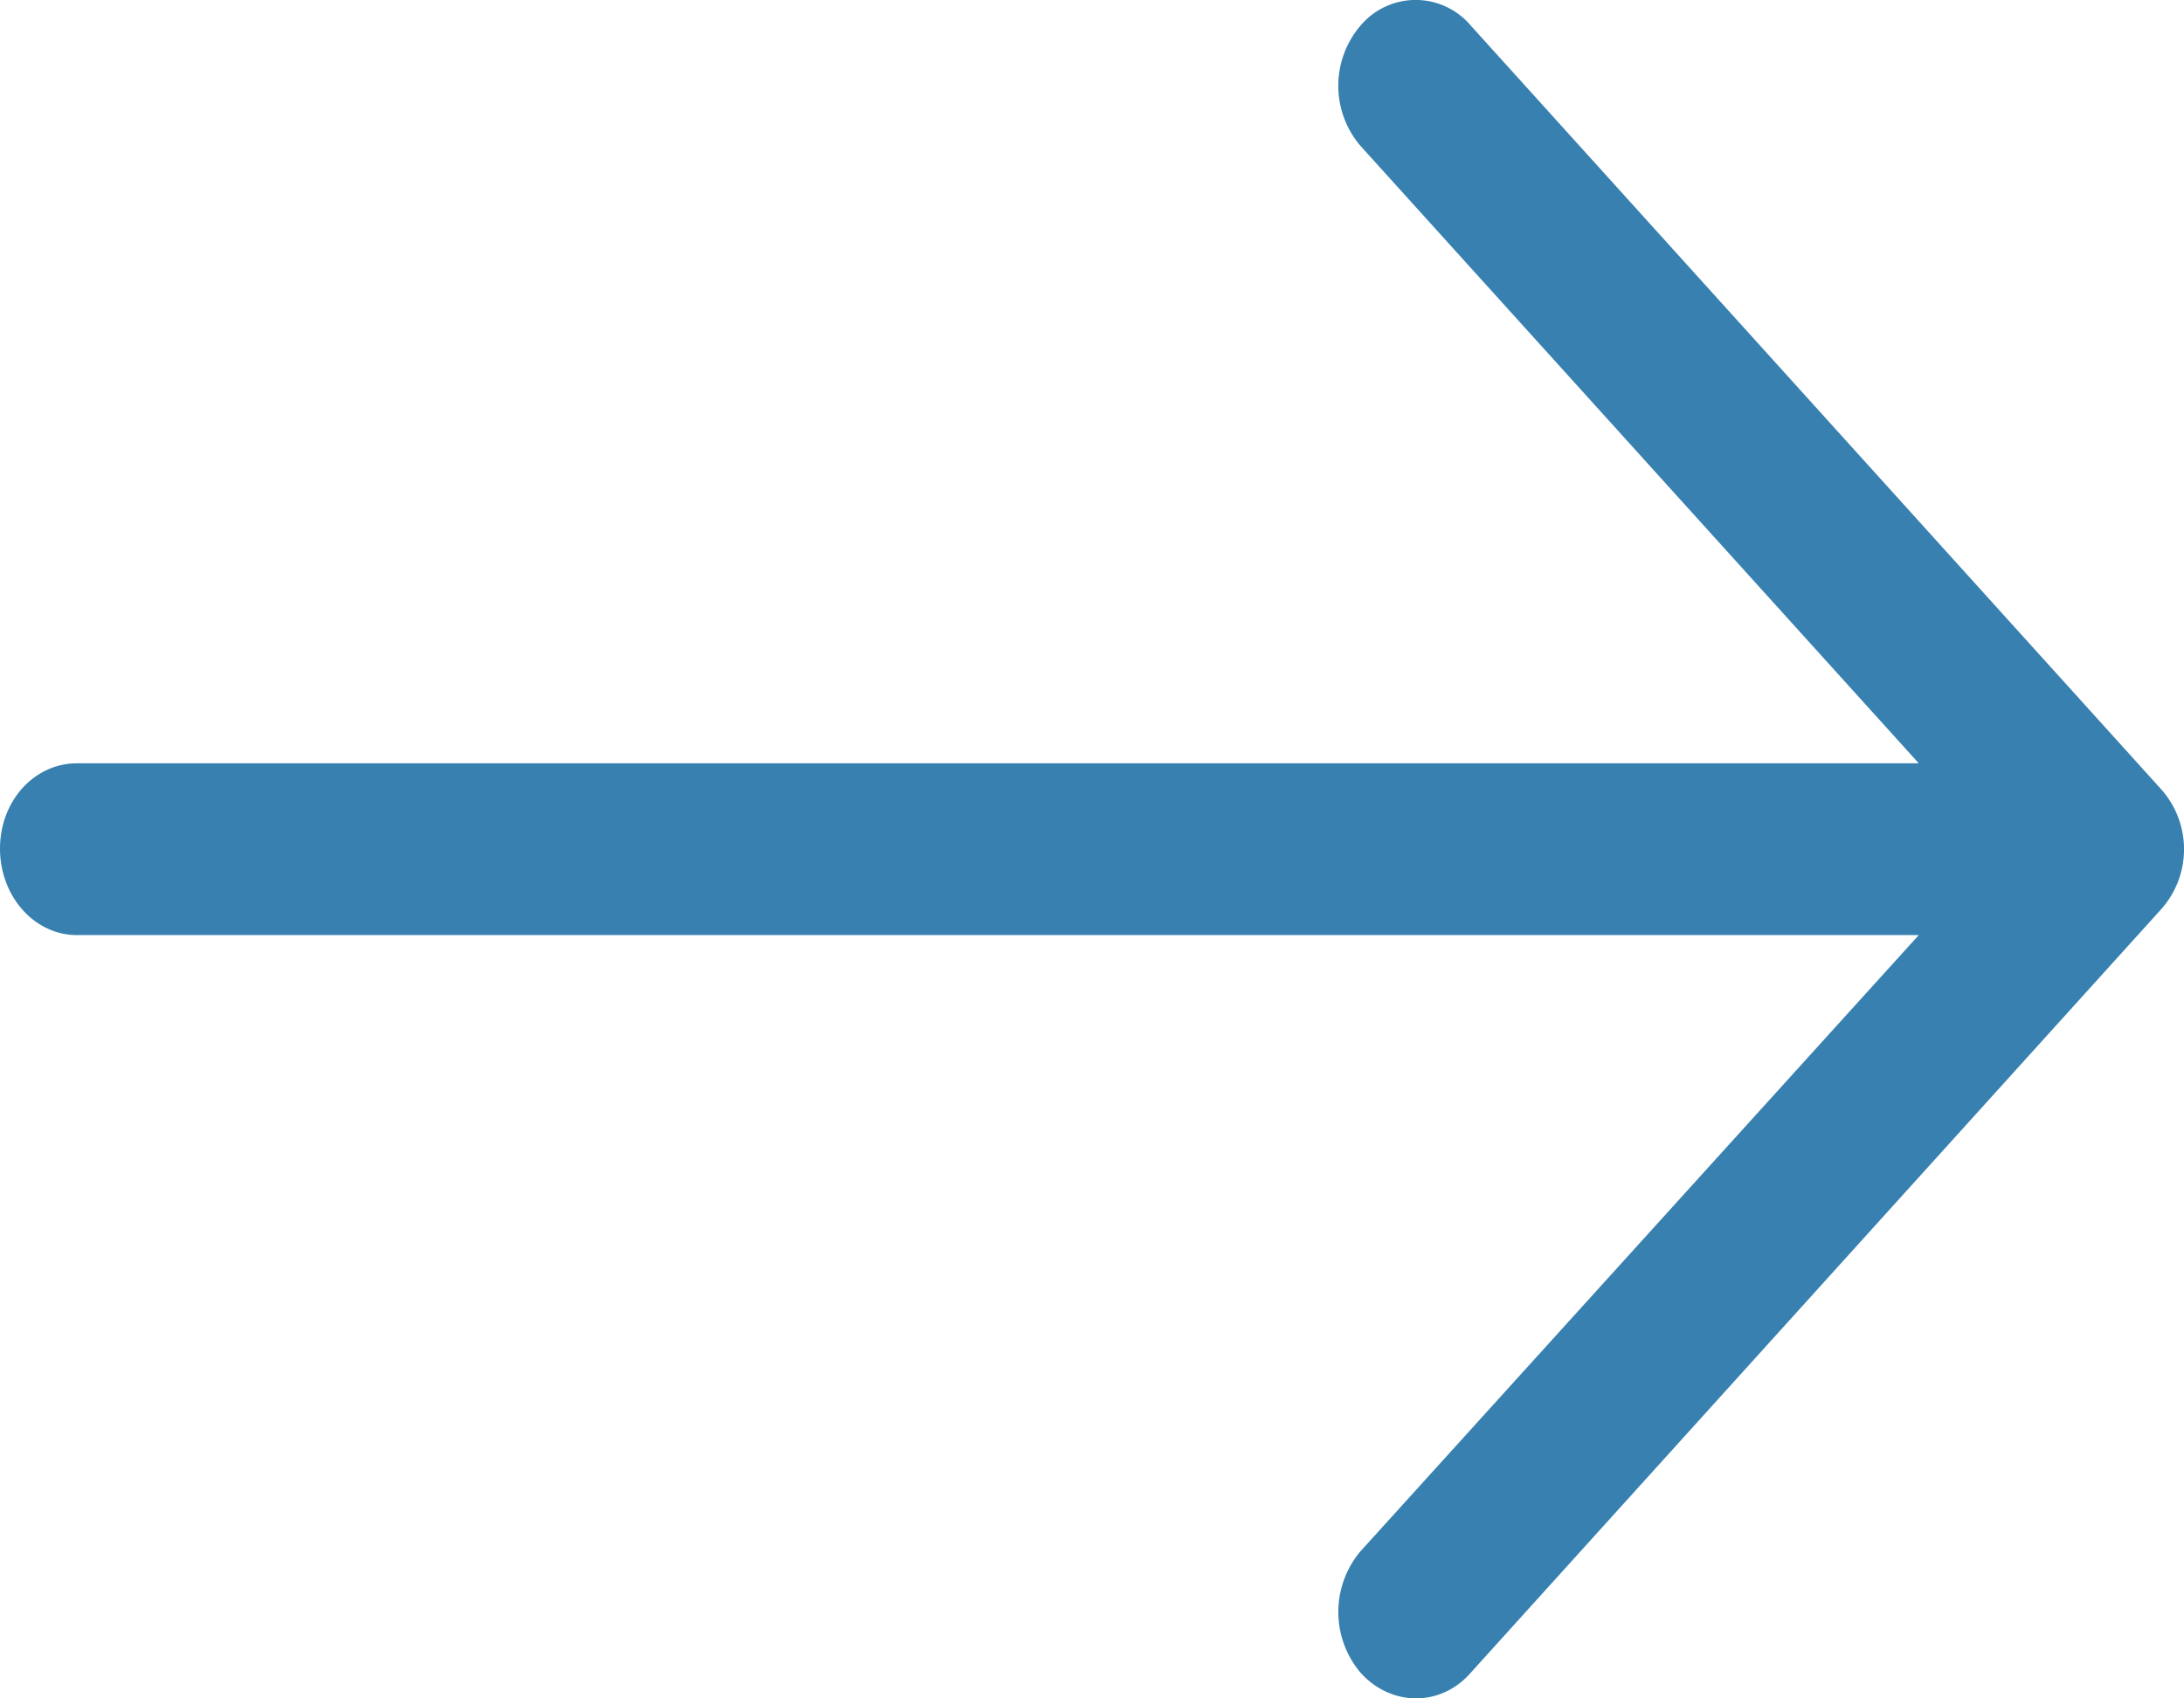
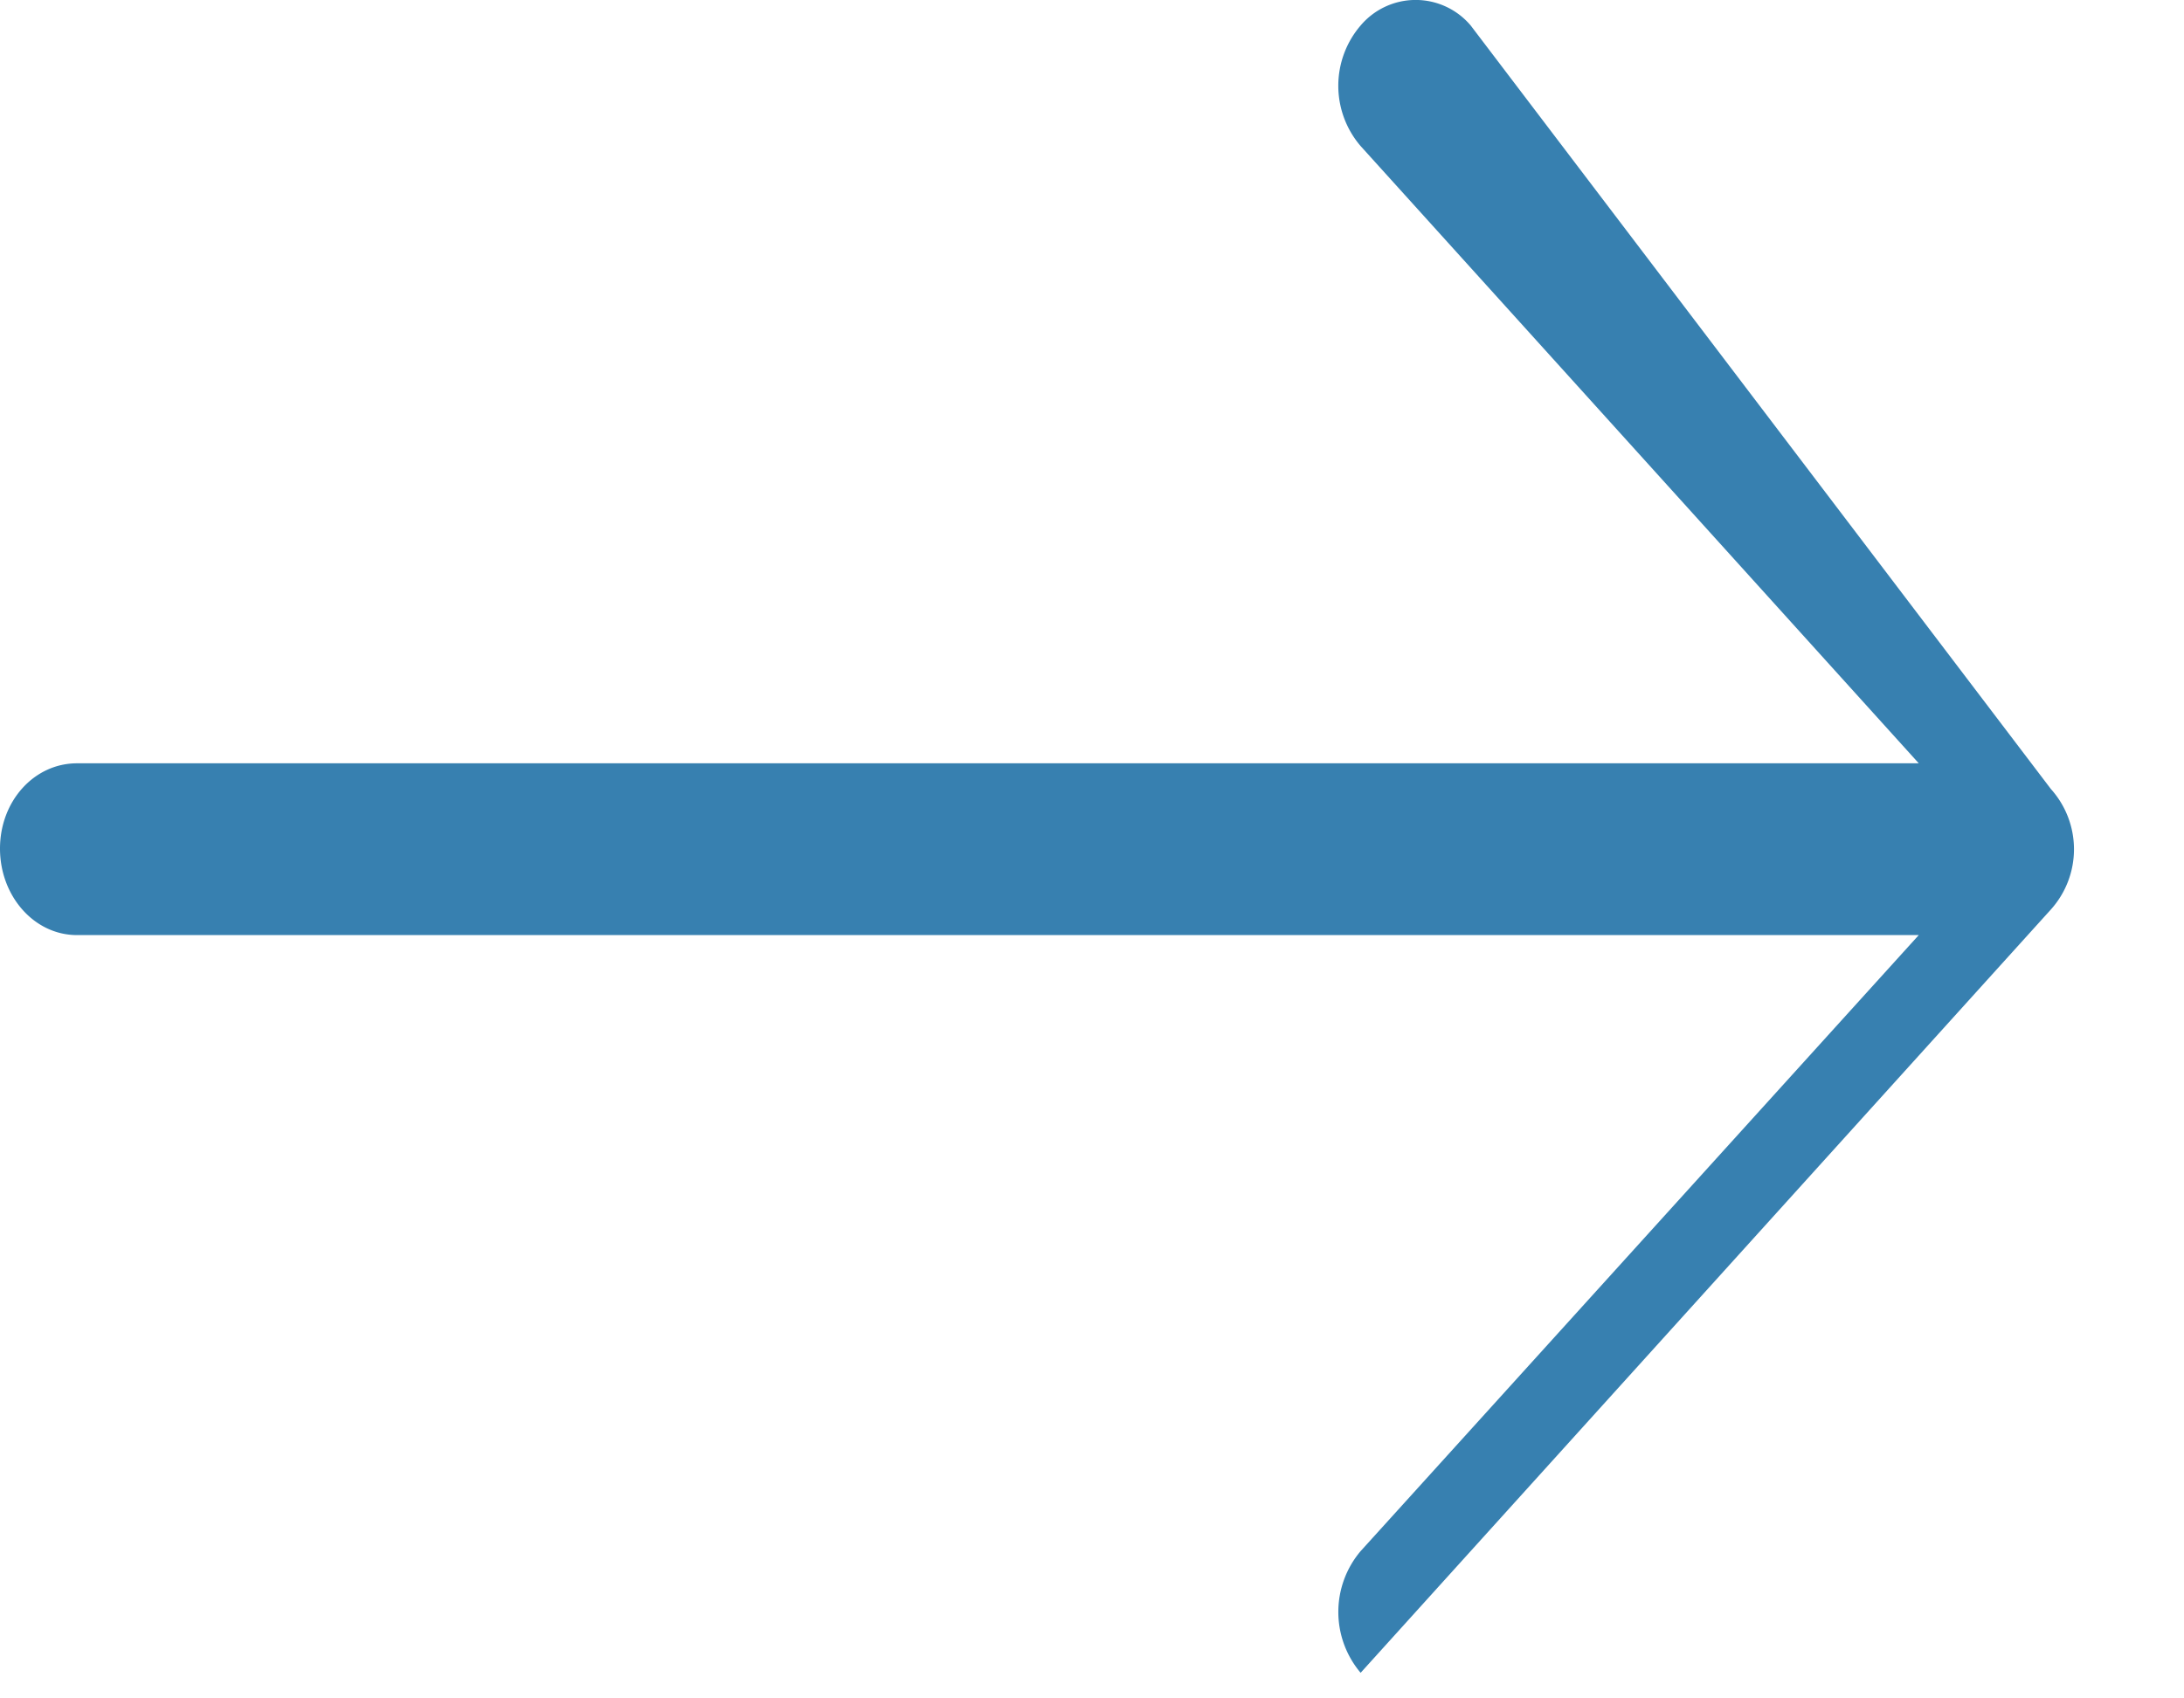
<svg xmlns="http://www.w3.org/2000/svg" width="18" height="14" viewBox="0 0 18 14">
  <g>
    <g>
-       <path fill="#3780b0" d="M12.121.21a.594.594 0 0 0-.907 0 .763.763 0 0 0 0 .994l4.6 5.088H.635c-.354 0-.635.312-.635.703 0 .391.281.713.635.713h15.179l-4.6 5.078a.776.776 0 0 0 0 1.003c.254.281.662.281.907 0l5.689-6.292a.743.743 0 0 0 0-.993z" />
+       <path fill="#3780b0" d="M12.121.21a.594.594 0 0 0-.907 0 .763.763 0 0 0 0 .994l4.6 5.088H.635c-.354 0-.635.312-.635.703 0 .391.281.713.635.713h15.179l-4.6 5.078a.776.776 0 0 0 0 1.003l5.689-6.292a.743.743 0 0 0 0-.993z" />
    </g>
  </g>
</svg>